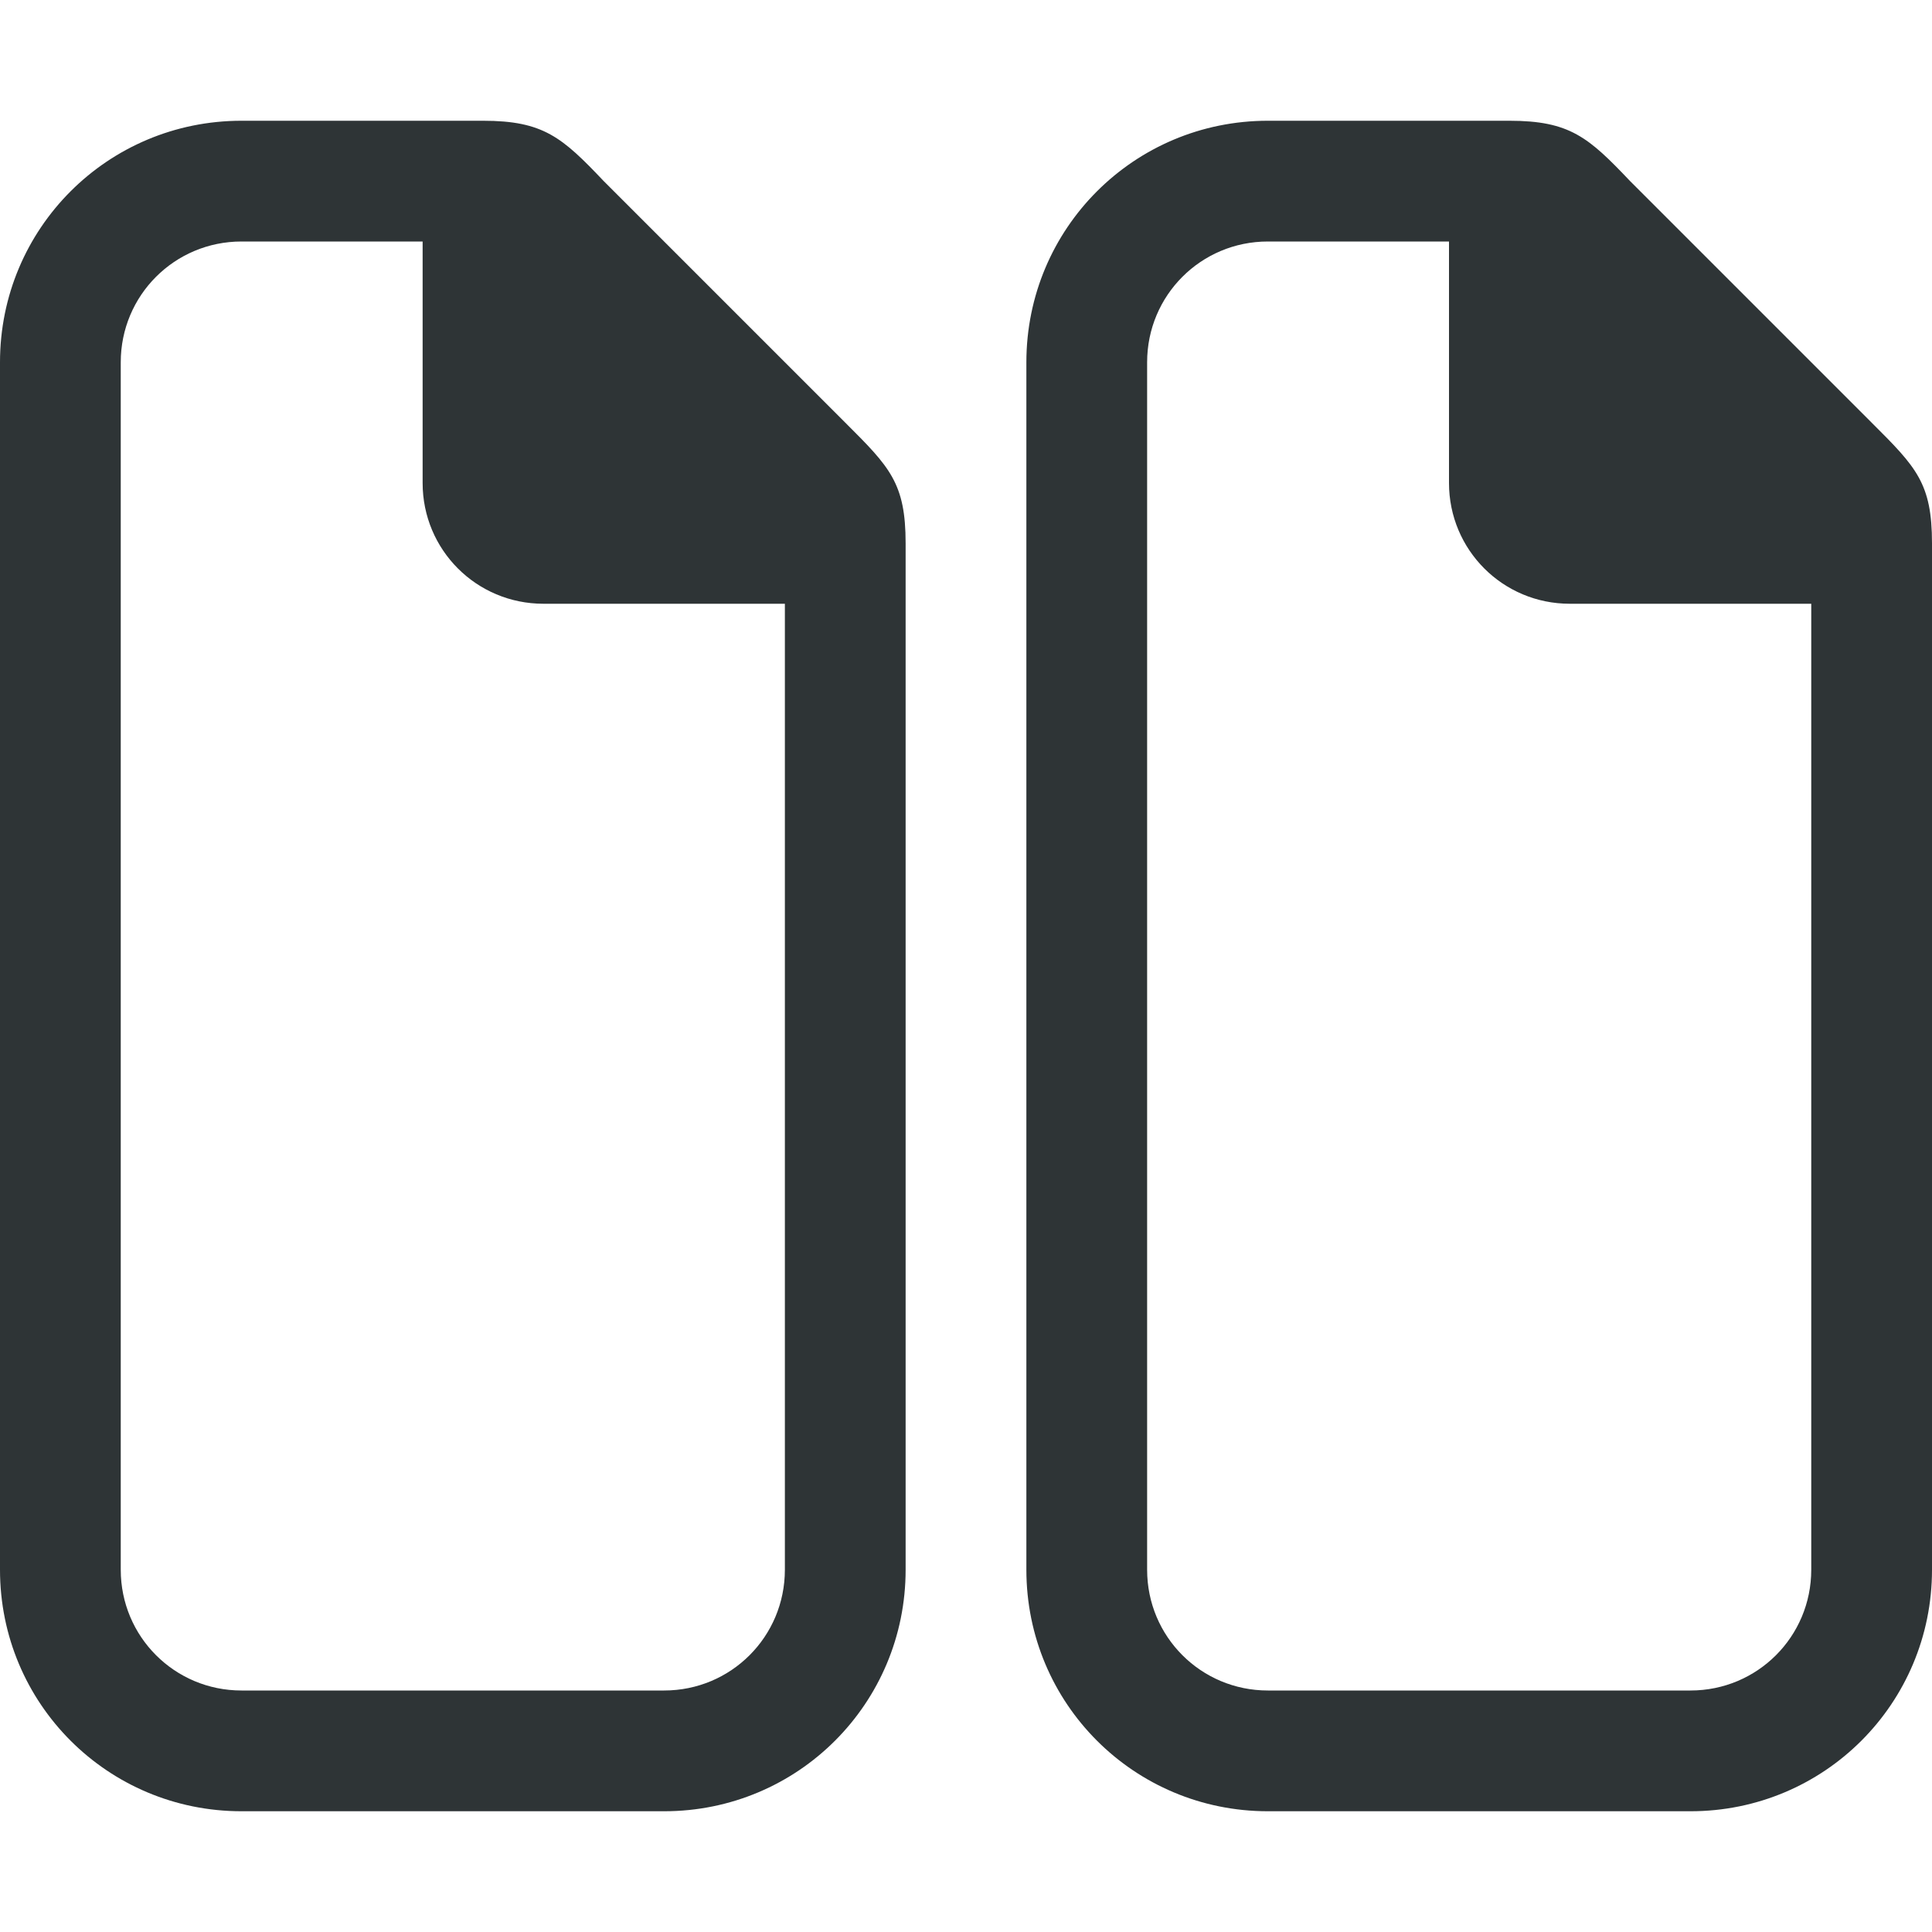
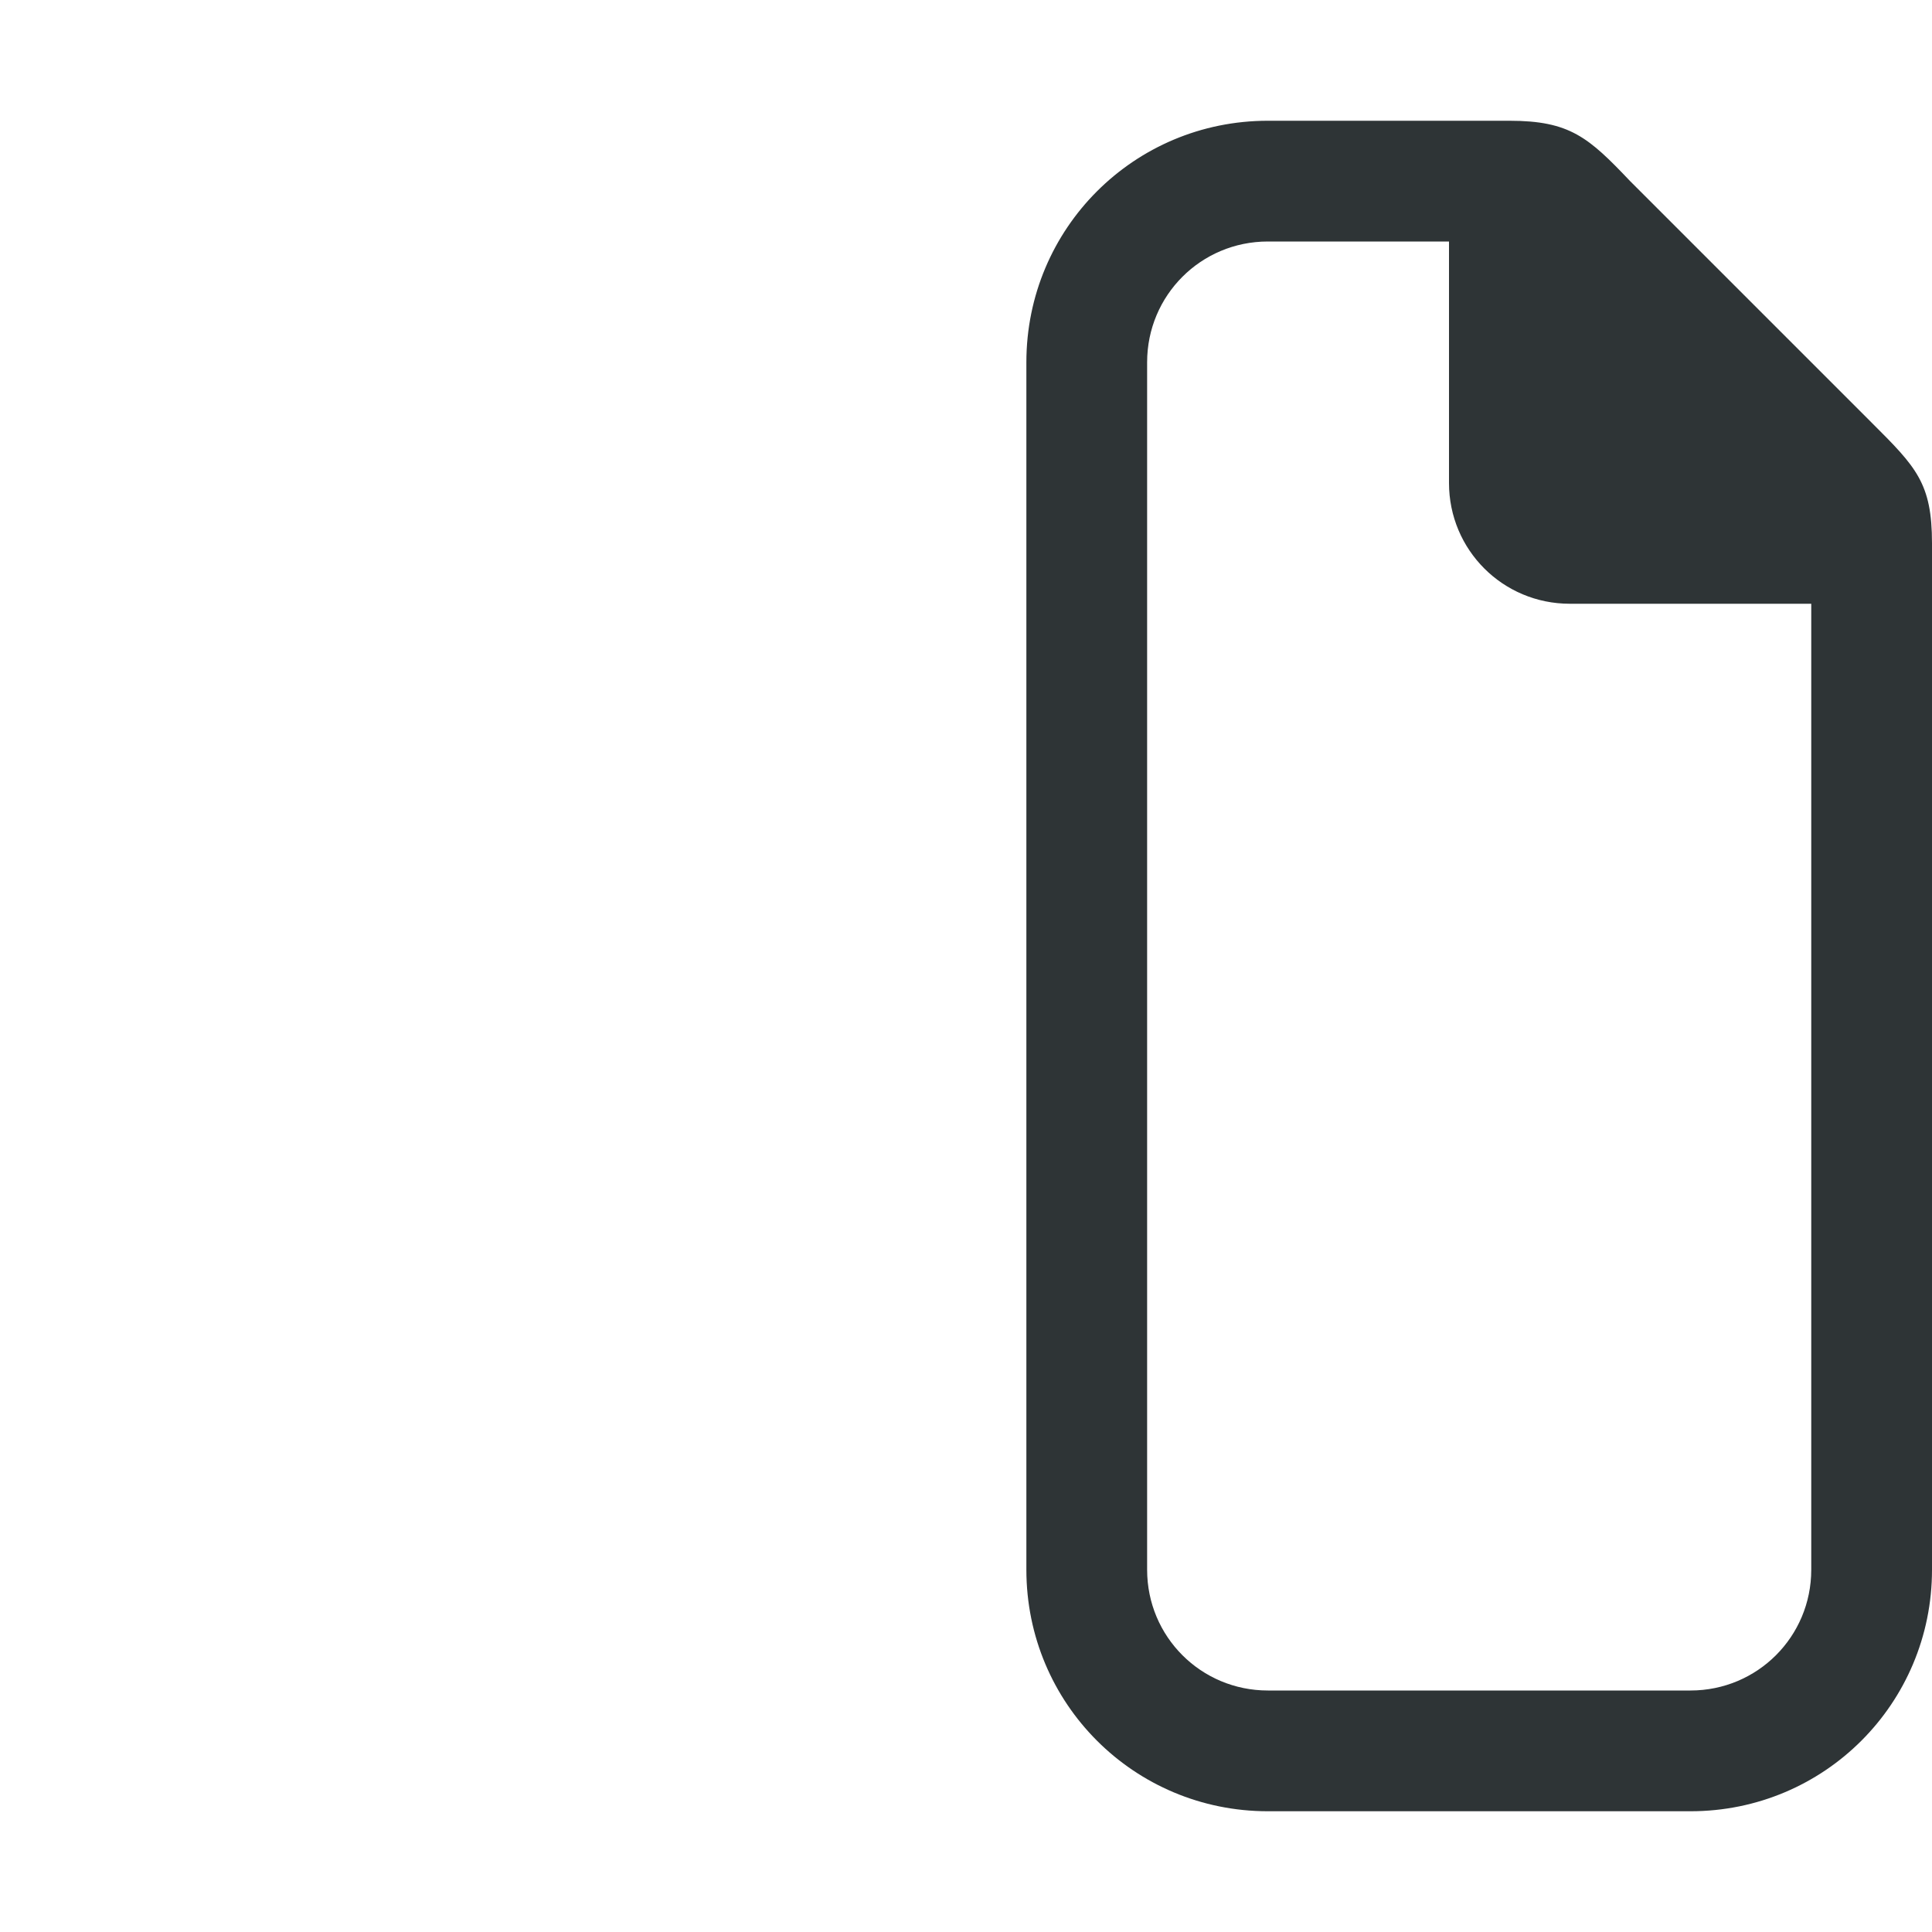
<svg xmlns="http://www.w3.org/2000/svg" viewBox="0 0 32 32">
  <g fill="#2e3436">
    <path d="m25 2h-4c-2.216 0-4 1.784-4 4v20c0 2.216 1.784 4 4 4h7c2.216 0 4-1.784 4-4v-17c0-1-.262-1.264-1-2l-4-4c-.689-.726-1-1-2-1zm-4 2h3v4c0 1.108.892 2 2 2h4v16c0 1.108-.892 2-2 2h-7c-1.108 0-2-.892-2-2v-20c0-1.108.892-2 2-2z" />
-     <path d="m8 2h-4c-2.216 0-4 1.784-4 4v20c0 2.216 1.784 4 4 4h7c2.216 0 4-1.784 4-4v-17c0-1-.262-1.264-1-2l-4-4c-.689-.726-1-1-2-1zm-4 2h3v4c0 1.108.892 2 2 2h4v16c0 1.108-.892 2-2 2h-7c-1.108 0-2-.892-2-2v-20c0-1.108.892-2 2-2z" />
  </g>
</svg>